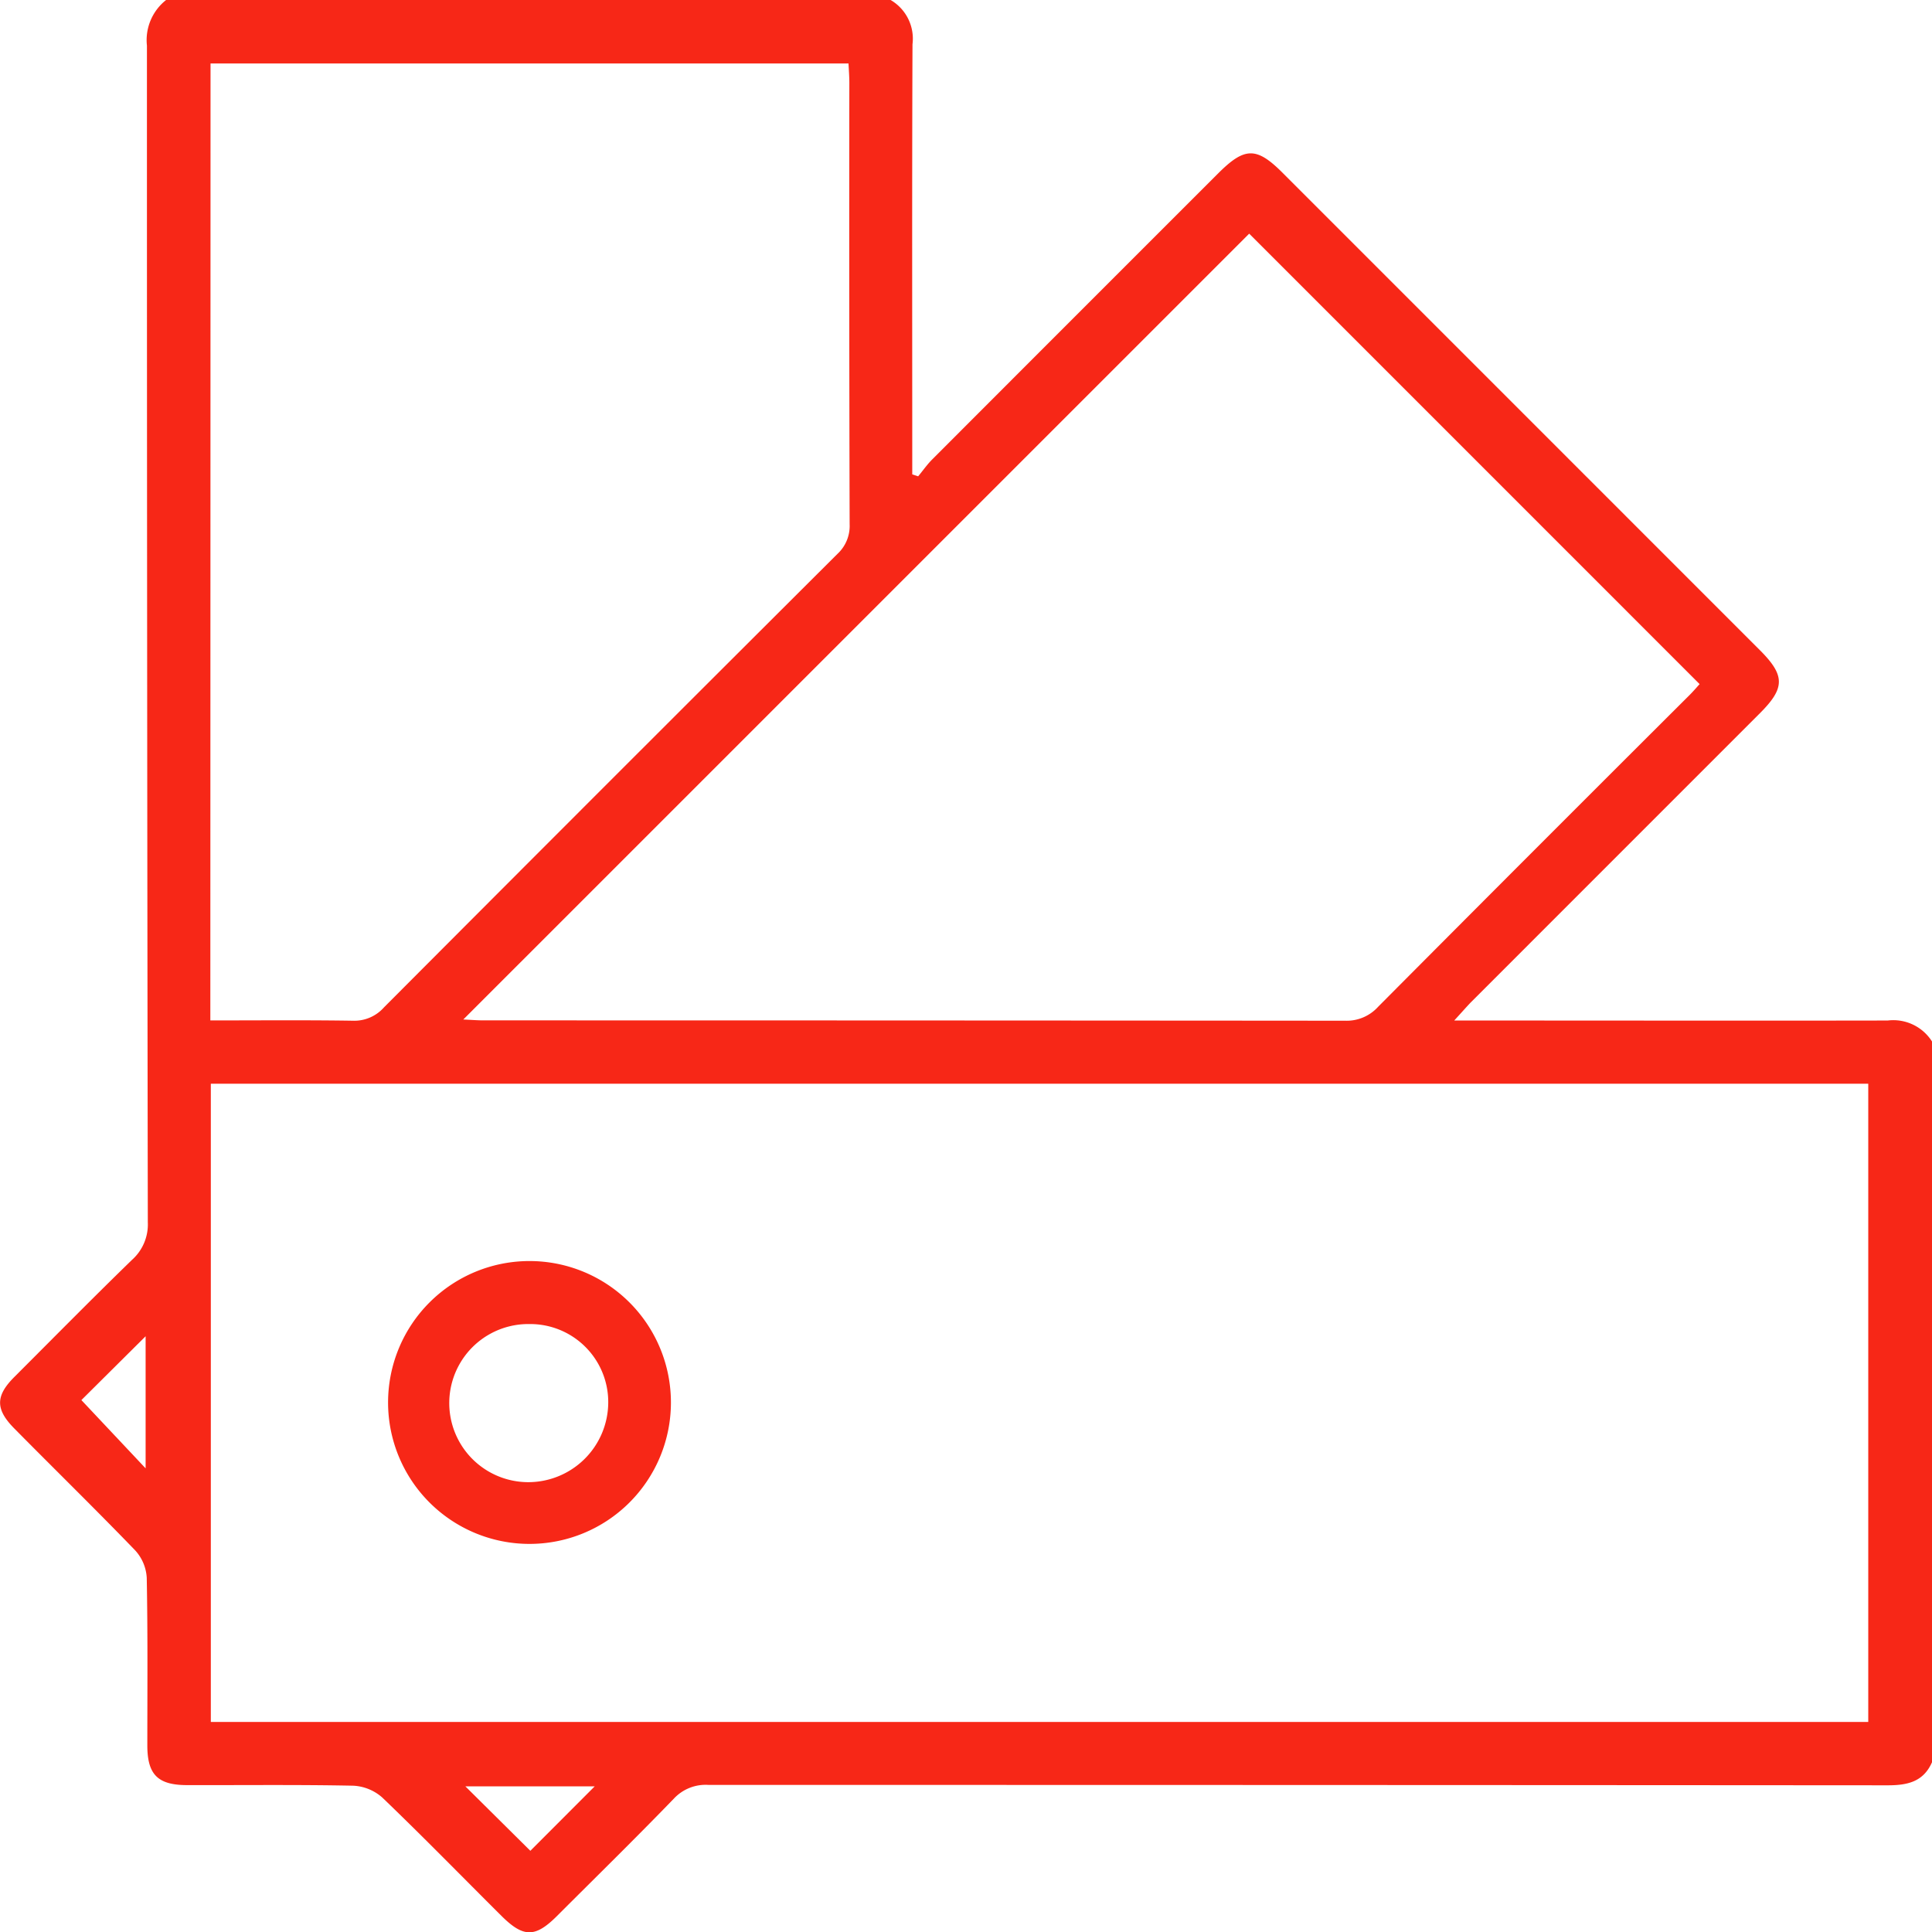
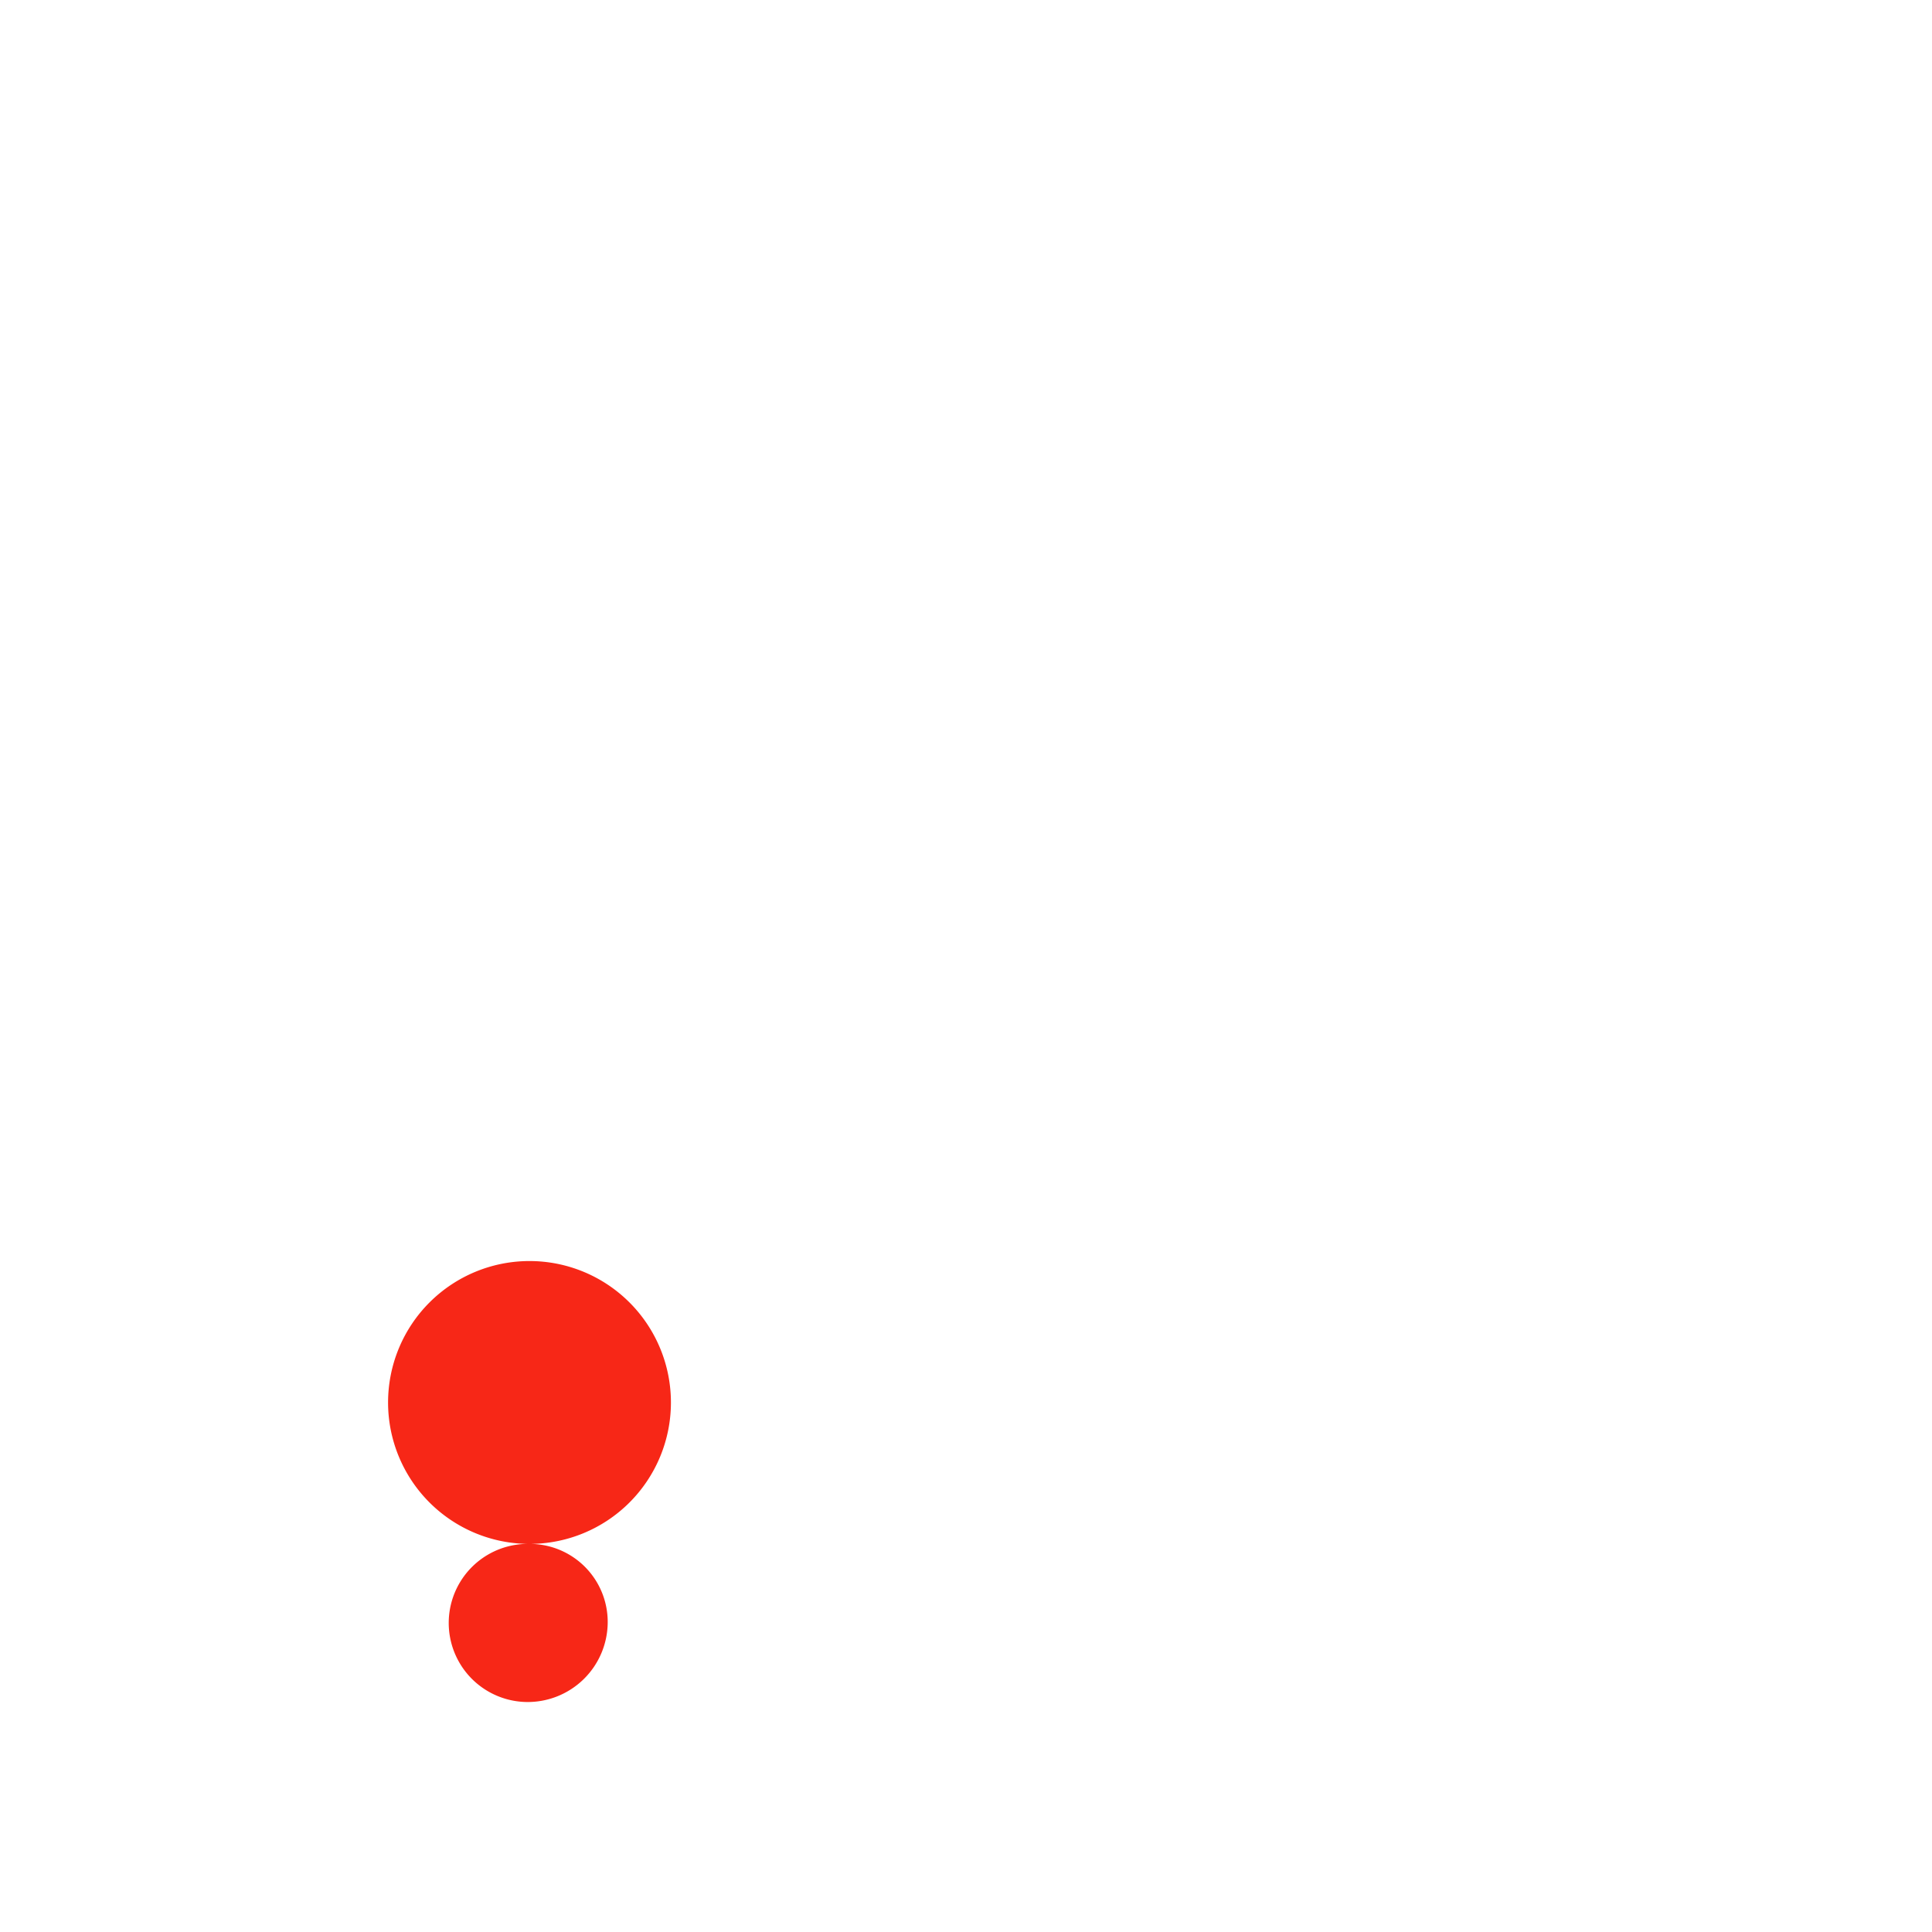
<svg xmlns="http://www.w3.org/2000/svg" width="39.616" height="39.62" viewBox="0 0 39.616 39.62">
  <defs>
    <clipPath id="clip-path">
      <rect id="Rectangle_1734" data-name="Rectangle 1734" width="39.616" height="39.62" transform="translate(0 0)" fill="#f72717" />
    </clipPath>
  </defs>
  <g id="Group_13786_product_catalogue" data-name="Group 13786 product catalogue" transform="translate(0 0)" clip-path="url(#clip-path)">
-     <path id="Path_79711" data-name="Path 79711" d="M39.617,21.355V36.133c-.178.408-.511.476-.919.475Q26.614,36.6,14.53,36.6a.889.889,0,0,0-.711.28c-.788.815-1.6,1.61-2.4,2.41-.445.444-.687.443-1.138-.006-.813-.809-1.614-1.631-2.442-2.425a.967.967,0,0,0-.6-.243c-1.133-.023-2.268-.009-3.4-.012-.6,0-.817-.212-.818-.81,0-1.147.01-2.294-.012-3.441a.906.906,0,0,0-.236-.561c-.814-.844-1.654-1.664-2.479-2.5-.391-.395-.388-.669,0-1.057.8-.8,1.6-1.612,2.411-2.4a.972.972,0,0,0,.326-.77Q3.012,13,3.013.936A1.046,1.046,0,0,1,3.406,0H18.262a.918.918,0,0,1,.449.907C18.7,3.7,18.706,6.5,18.706,9.3v.427l.121.04c.1-.12.188-.249.3-.358q2.924-2.928,5.85-5.852c.545-.545.787-.549,1.321-.015l9.788,9.789c.52.52.52.776,0,1.295l-5.932,5.933c-.095.1-.182.2-.335.367h.536c2.784,0,5.568.005,8.352,0a.939.939,0,0,1,.913.436M4.323,35.309H38.309V22.222H4.323ZM9.5,20.905c.163.007.287.018.412.018q8.835,0,17.671.007a.868.868,0,0,0,.674-.284q3.191-3.208,6.394-6.4c.086-.087.165-.181.2-.218L25.615,4.791Zm-5.187.019c.995,0,1.958-.009,2.921.006a.812.812,0,0,0,.639-.273q4.641-4.656,9.3-9.3a.781.781,0,0,0,.249-.607q-.012-4.525-.006-9.049c0-.135-.011-.27-.017-.4H4.317ZM1.669,28.709l1.317,1.4V27.4L1.669,28.709M12.194,36.63H9.543l1.332,1.321,1.319-1.321" fill="#f72717" />
-     <path id="Path_79712" data-name="Path 79712" d="M10.848,31.658a2.9,2.9,0,0,1,.019-5.8,2.9,2.9,0,1,1-.019,5.8m.011-4.508a1.621,1.621,0,0,0-.051,3.242,1.641,1.641,0,0,0,1.664-1.623,1.6,1.6,0,0,0-1.613-1.619" fill="#f72717" />
+     <path id="Path_79712" data-name="Path 79712" d="M10.848,31.658a2.9,2.9,0,0,1,.019-5.8,2.9,2.9,0,1,1-.019,5.8a1.621,1.621,0,0,0-.051,3.242,1.641,1.641,0,0,0,1.664-1.623,1.6,1.6,0,0,0-1.613-1.619" fill="#f72717" />
  </g>
</svg>